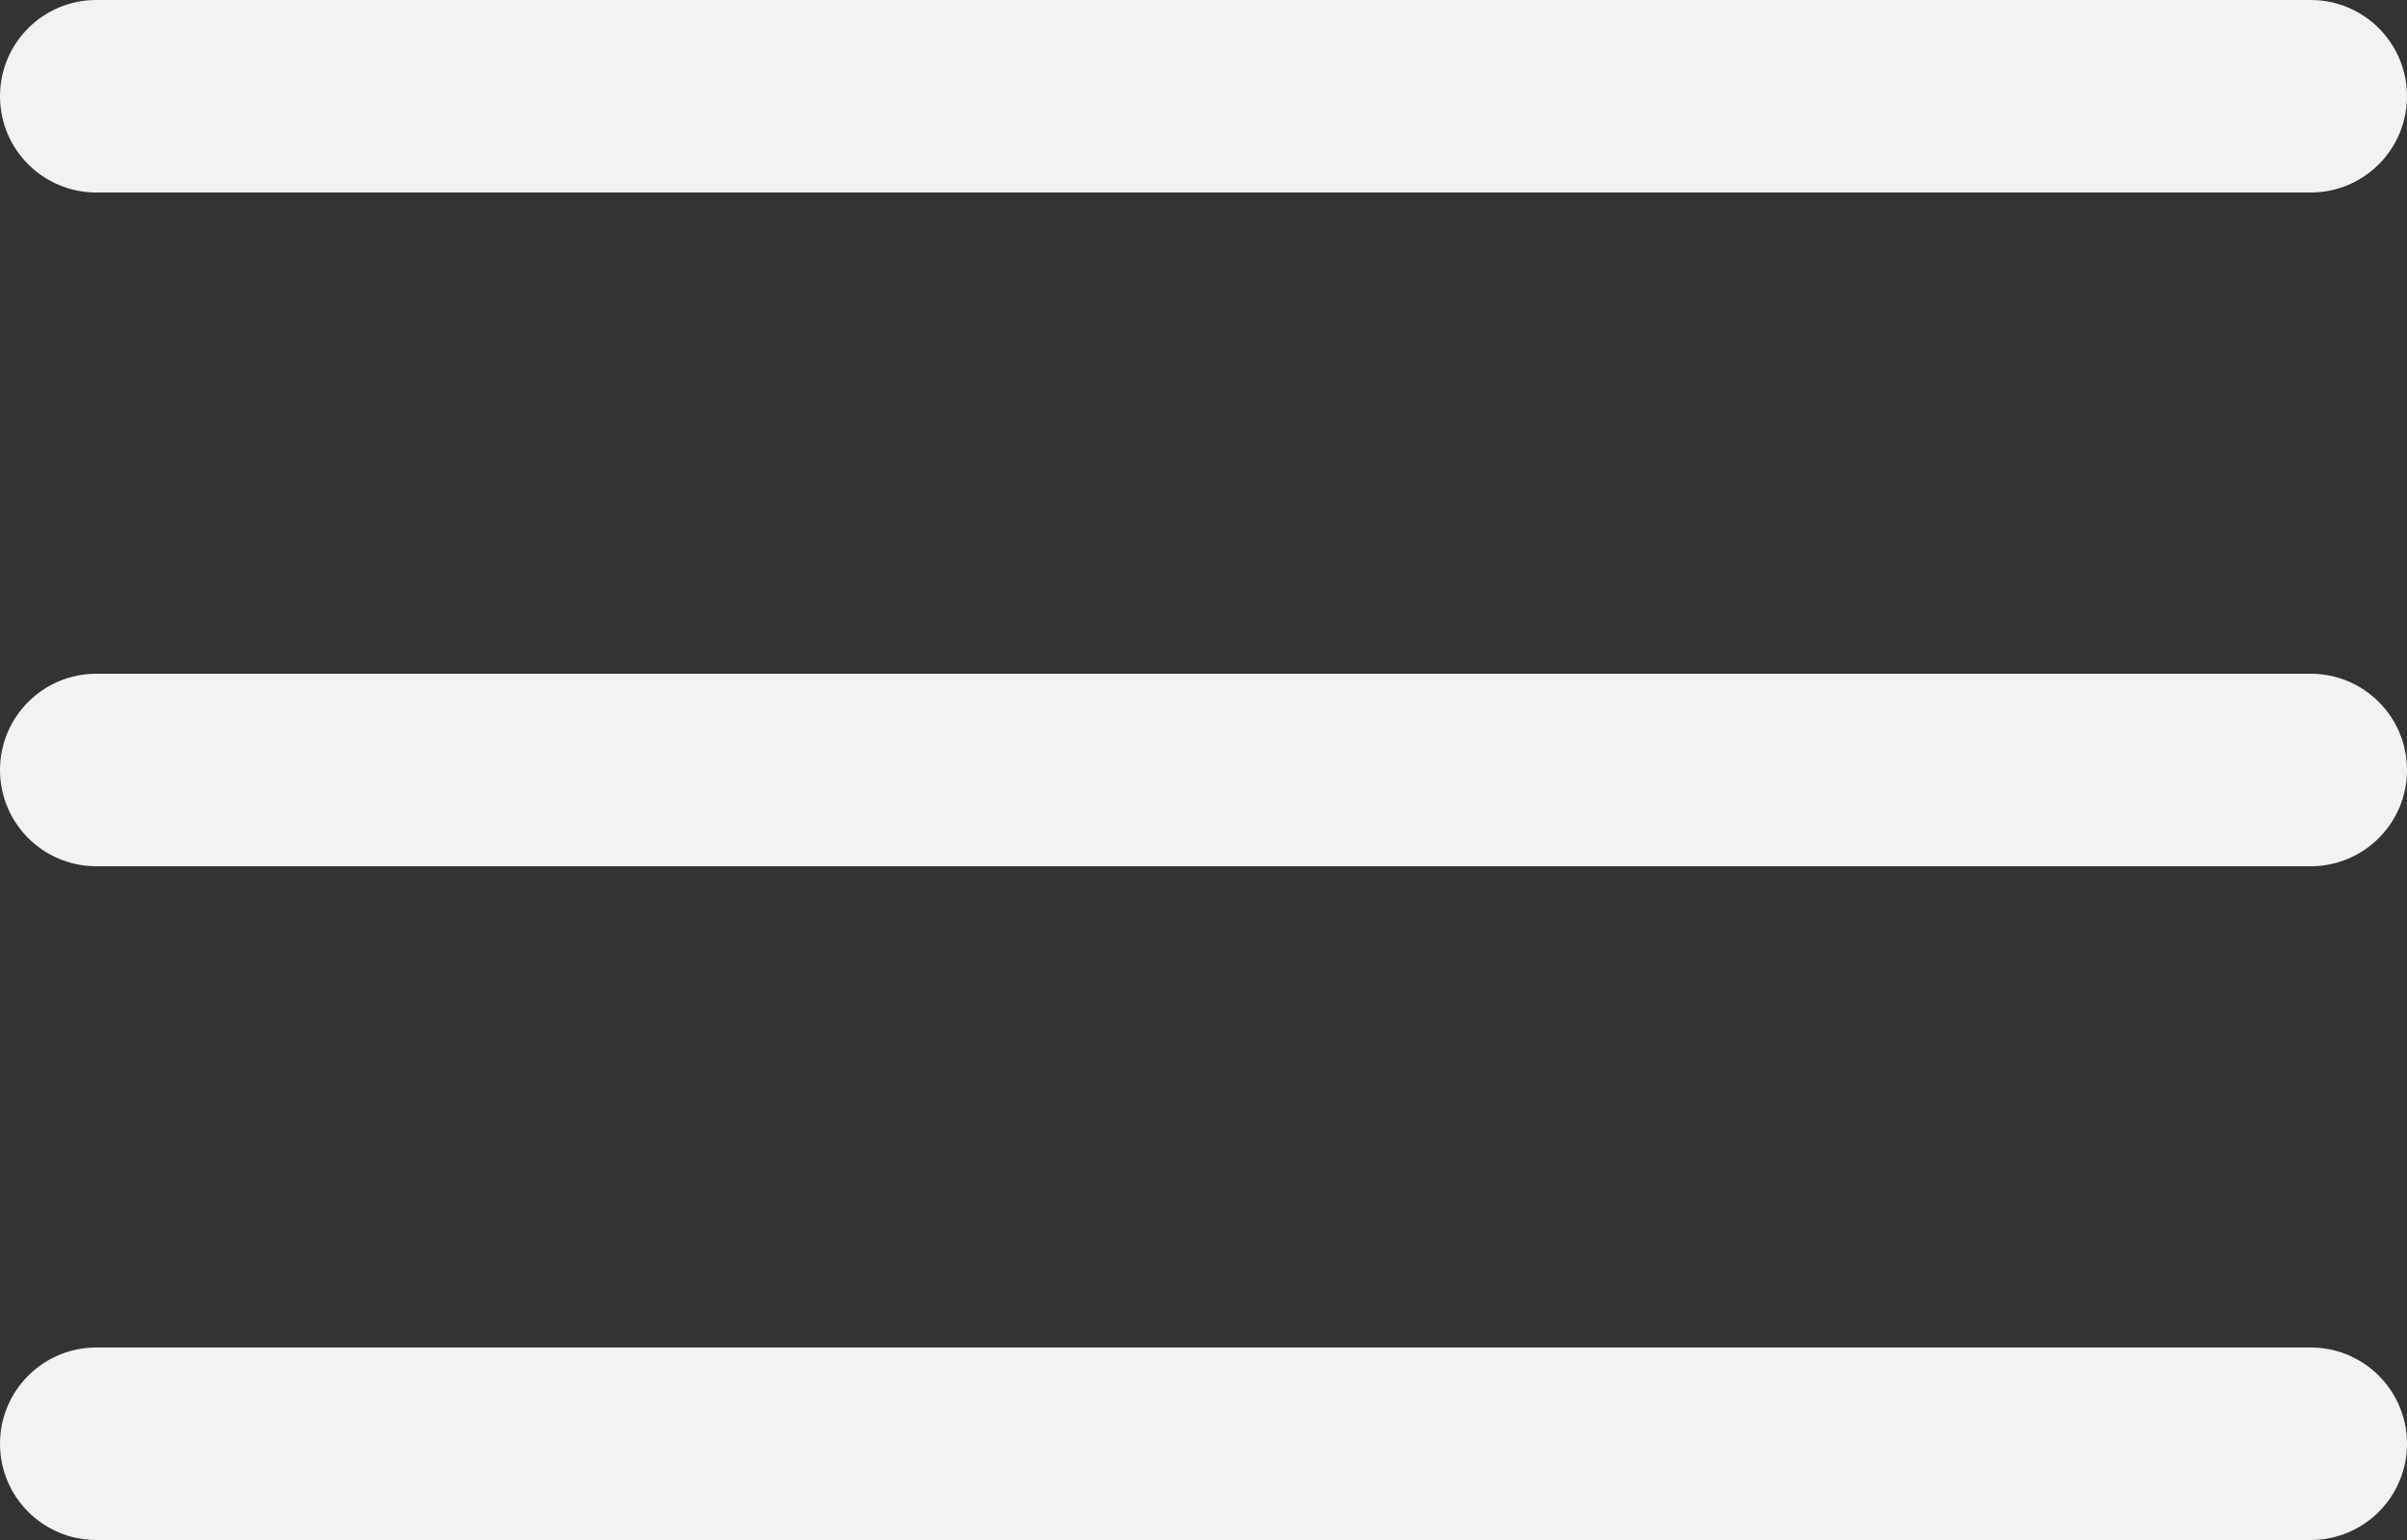
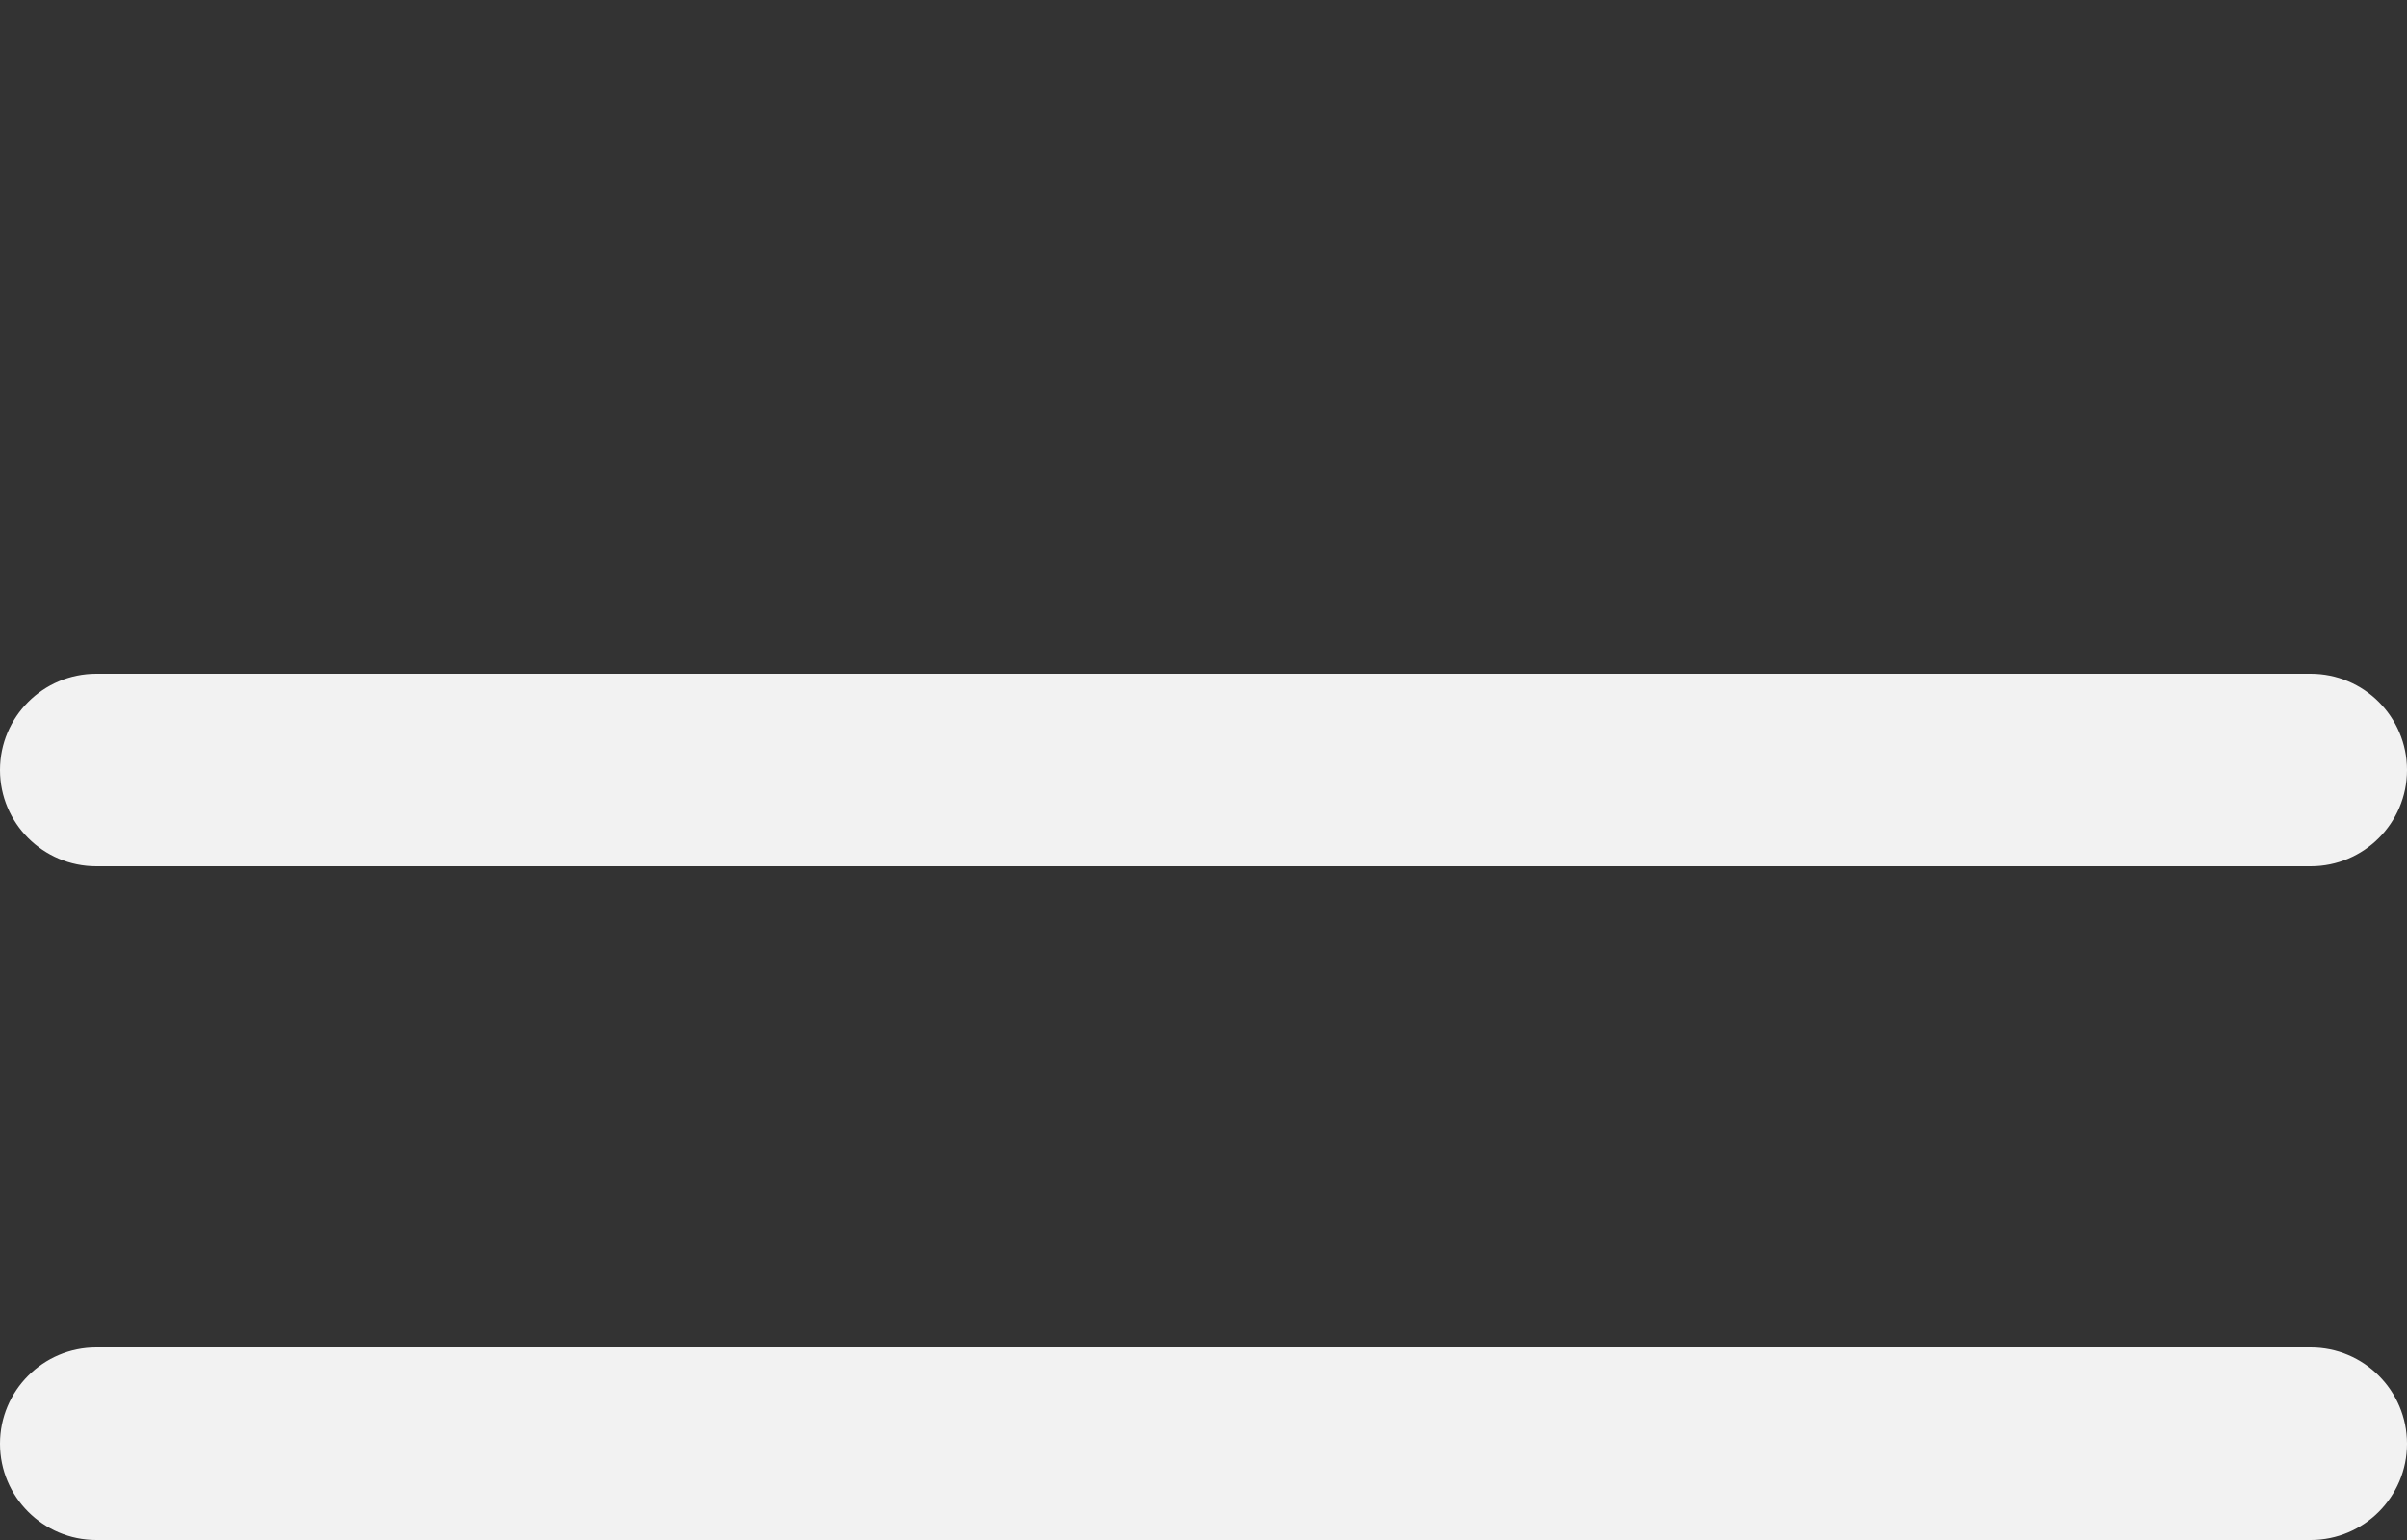
<svg xmlns="http://www.w3.org/2000/svg" width="100" height="64" viewBox="0 0 100 64" fill="none">
  <rect x="0" y="0" width="100" height="64" fill="#333333" stroke="none" />
-   <path d="M0 4C0 1.791 1.791 0 4 0H96C98.209 0 100 1.791 100 4C100 6.209 98.209 8 96 8H4C1.791 8 0 6.209 0 4Z" fill="#F2F2F2" />
-   <path d="M0 32C0 29.791 1.791 28 4 28H96C98.209 28 100 29.791 100 32C100 34.209 98.209 36 96 36H4C1.791 36 0 34.209 0 32Z" fill="#F2F2F2" />
+   <path d="M0 32C0 29.791 1.791 28 4 28H96C98.209 28 100 29.791 100 32C100 34.209 98.209 36 96 36H4C1.791 36 0 34.209 0 32" fill="#F2F2F2" />
  <path d="M0 60C0 57.791 1.791 56 4 56H96C98.209 56 100 57.791 100 60C100 62.209 98.209 64 96 64H4C1.791 64 0 62.209 0 60Z" fill="#F2F2F2" />
</svg>